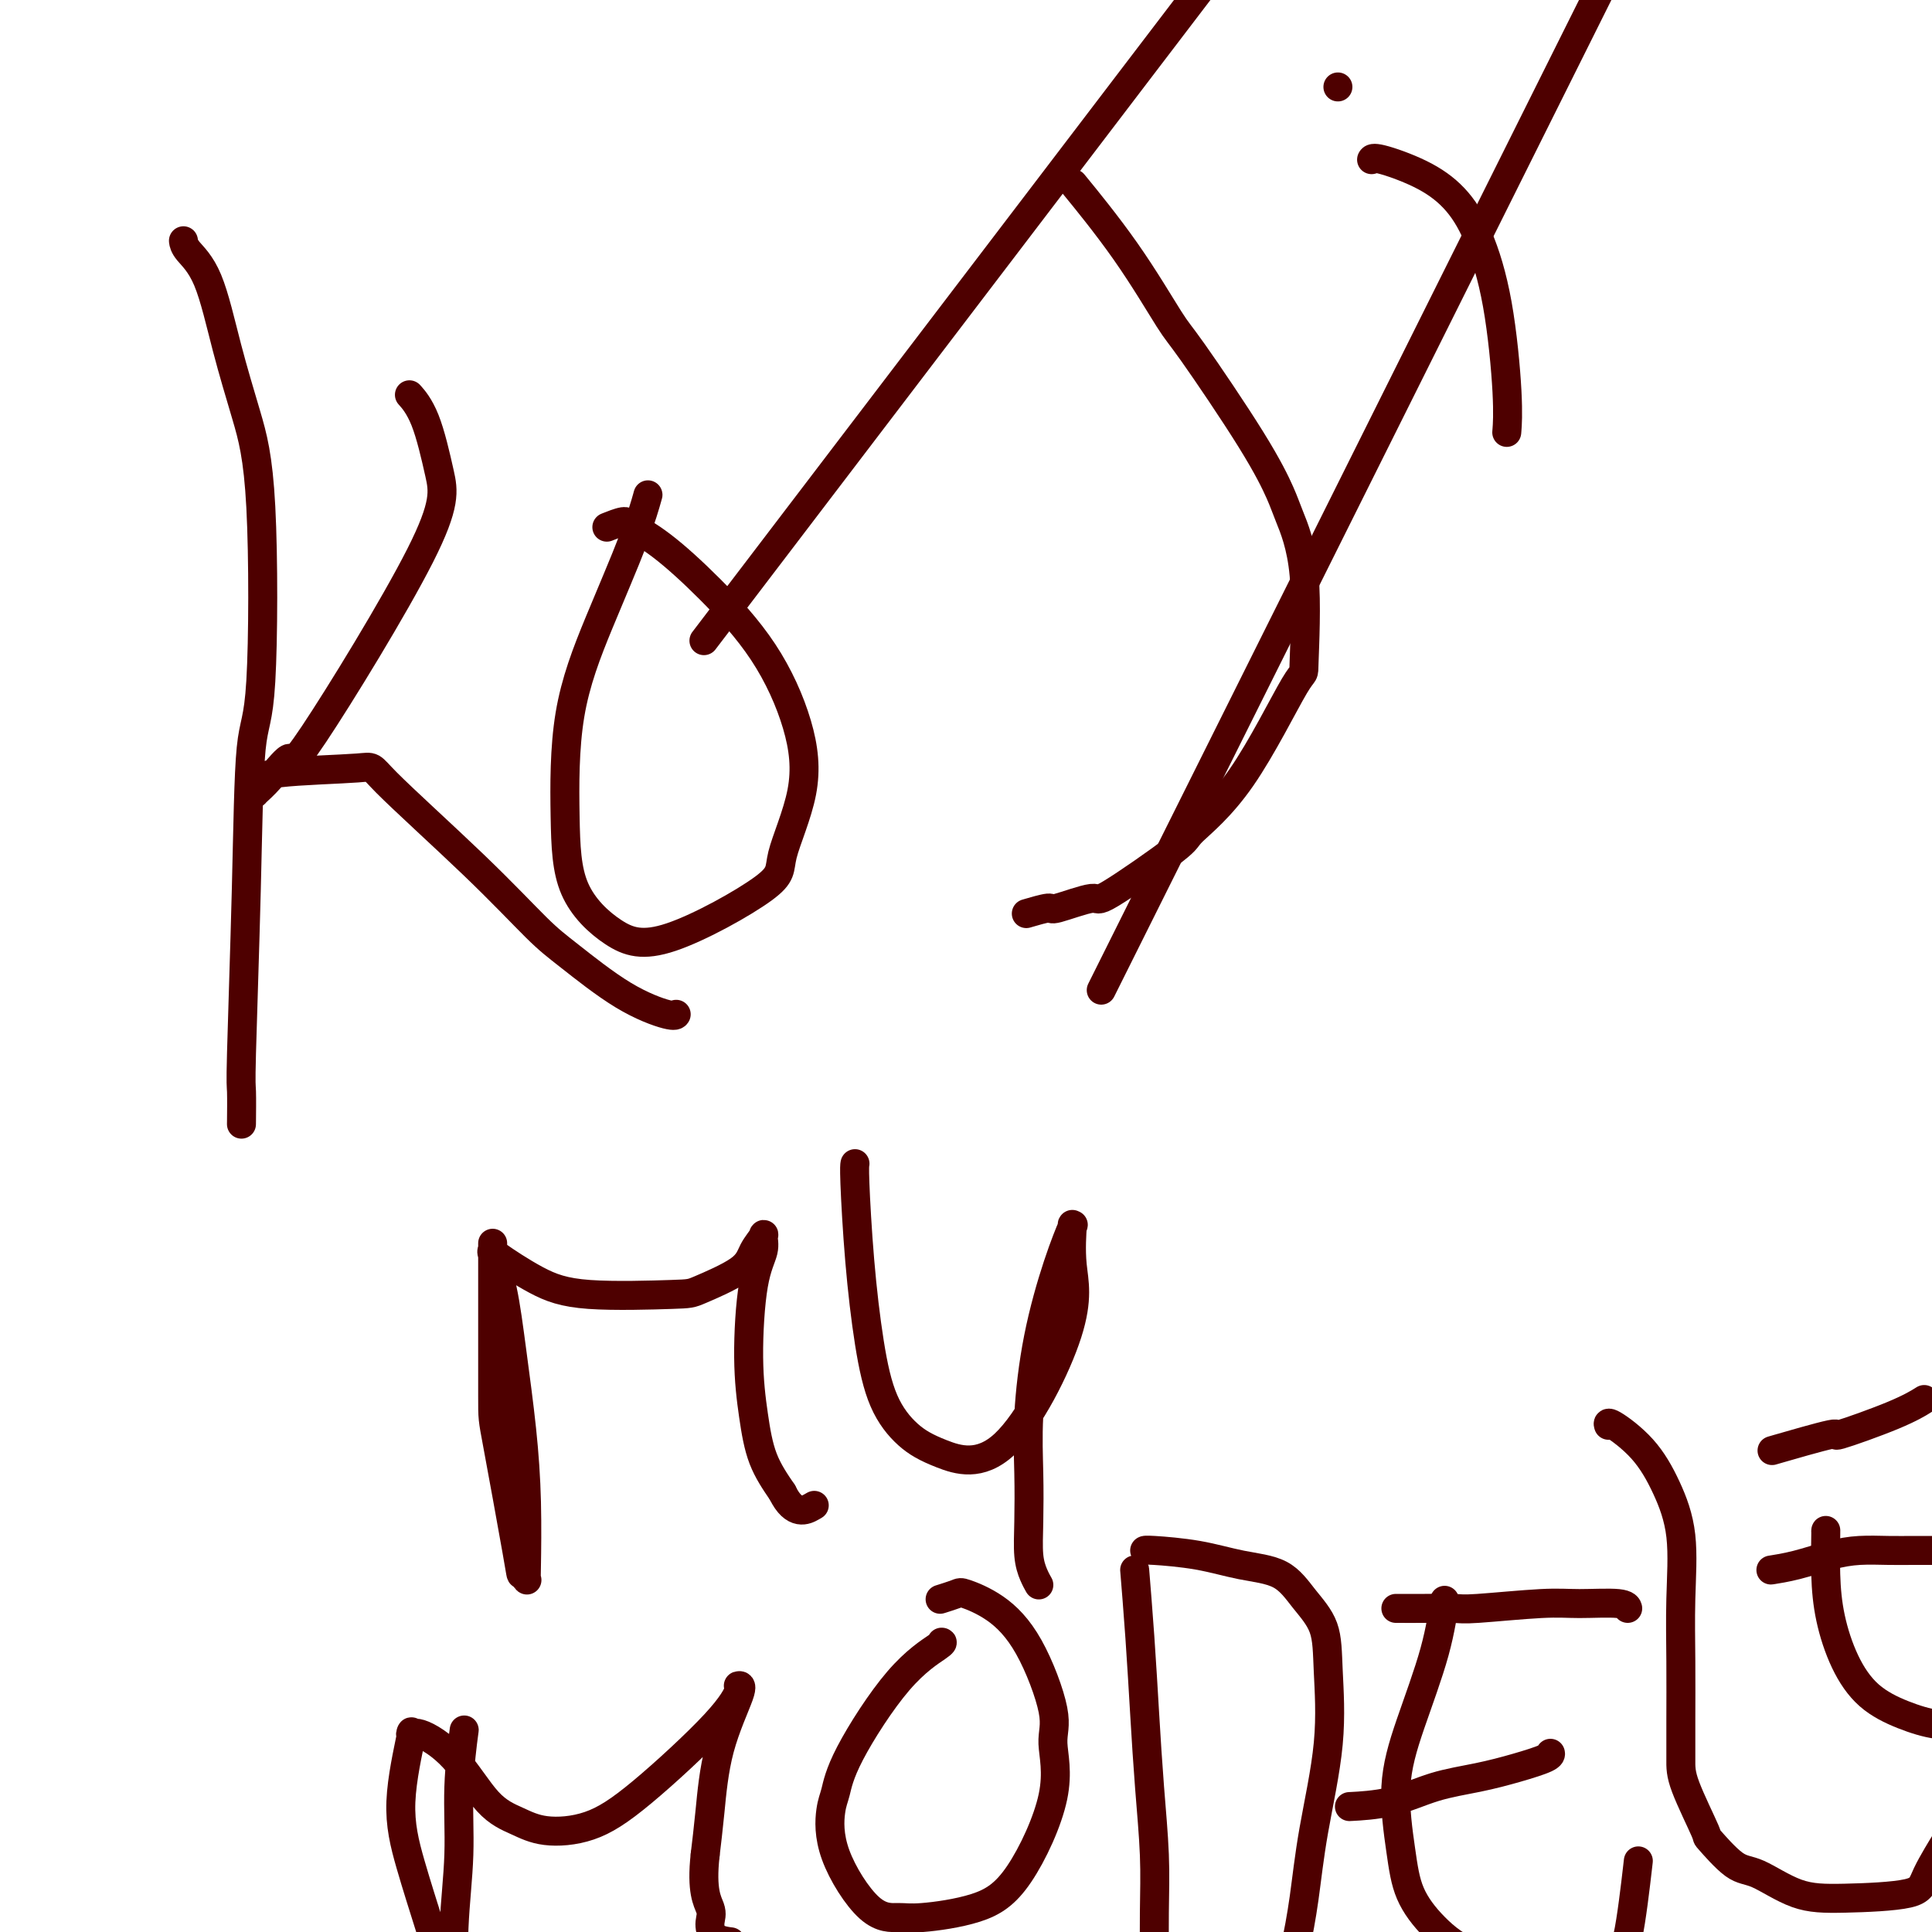
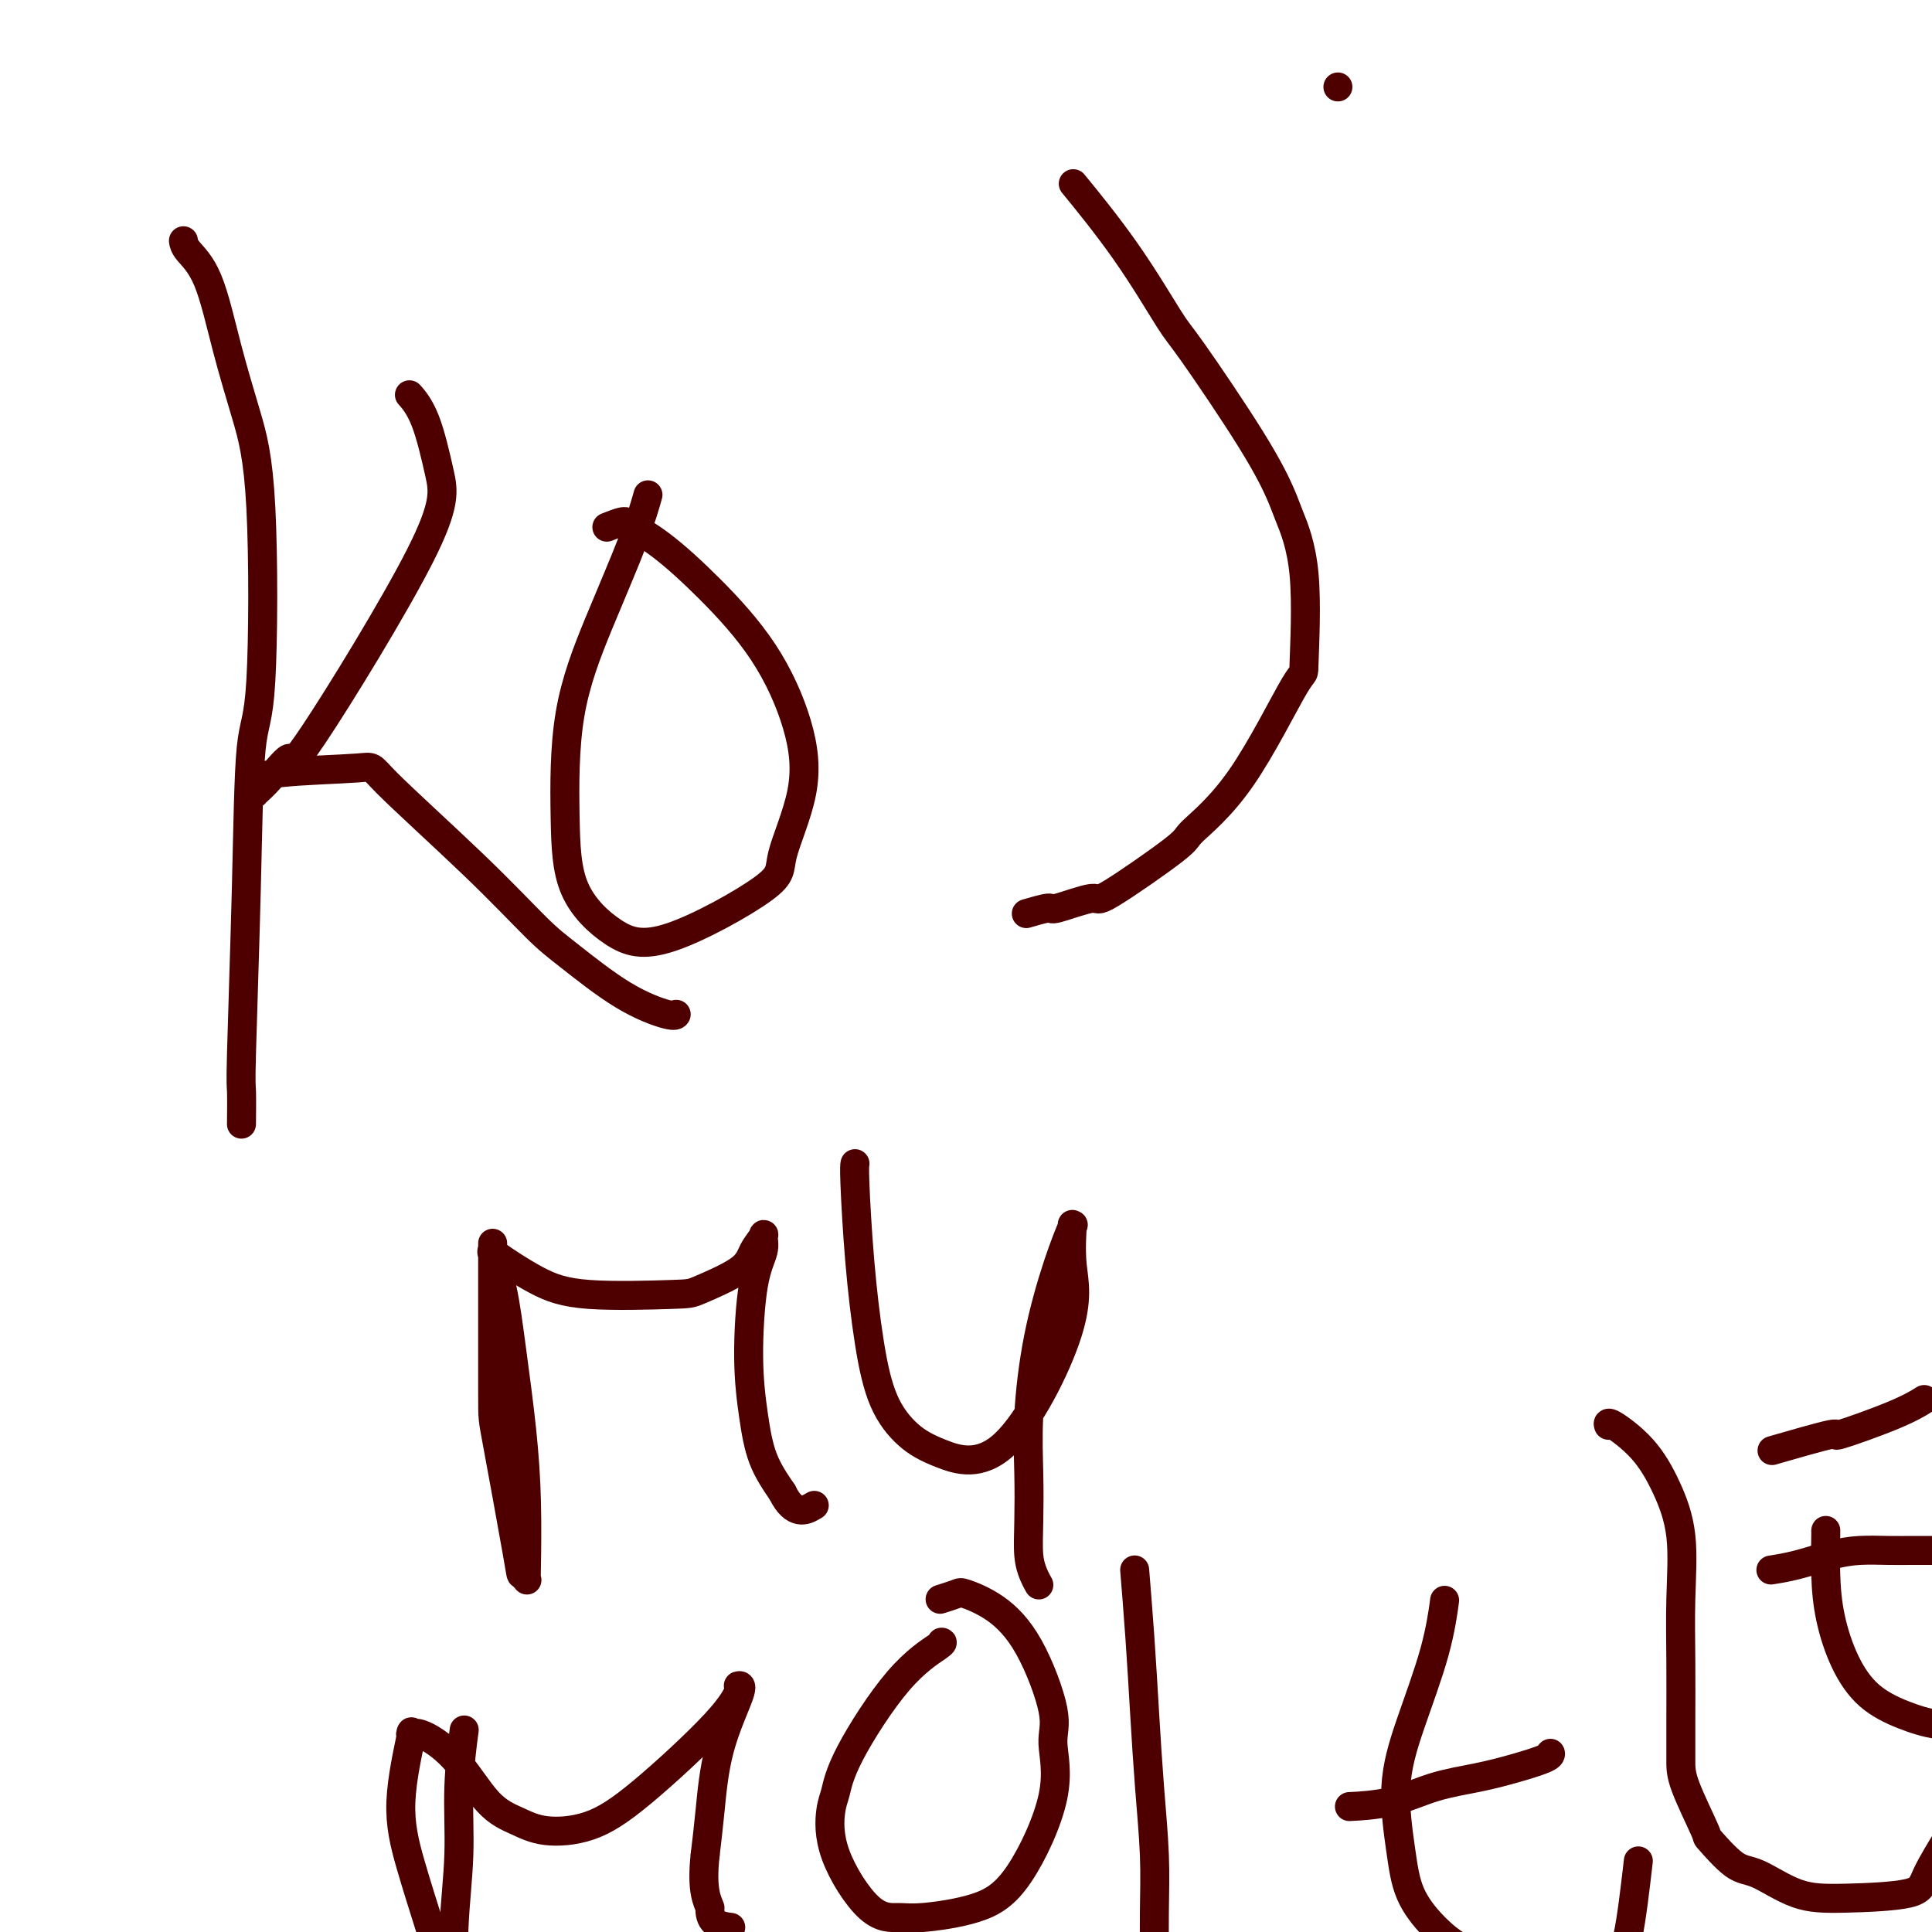
<svg xmlns="http://www.w3.org/2000/svg" viewBox="0 0 400 400" version="1.1">
  <g fill="none" stroke="#4E0000" stroke-width="6" stroke-linecap="round" stroke-linejoin="round">
    <path d="M38,50c-0.017,-0.134 -0.035,-0.267 0,0c0.035,0.267 0.121,0.935 1,2c0.879,1.065 2.549,2.527 4,6c1.451,3.473 2.683,8.957 4,14c1.317,5.043 2.718,9.645 4,14c1.282,4.355 2.445,8.464 3,19c0.555,10.536 0.503,27.501 0,36c-0.503,8.499 -1.455,8.534 -2,14c-0.545,5.466 -0.682,16.362 -1,29c-0.318,12.638 -0.817,27.016 -1,34c-0.183,6.984 -0.049,6.573 0,8c0.049,1.427 0.014,4.694 0,6c-0.014,1.306 -0.007,0.653 0,0" />
    <path d="M85,82c0.005,0.006 0.010,0.011 0,0c-0.010,-0.011 -0.035,-0.039 0,0c0.035,0.039 0.131,0.146 0,0c-0.131,-0.146 -0.488,-0.546 0,0c0.488,0.546 1.823,2.037 3,5c1.177,2.963 2.198,7.398 3,11c0.802,3.602 1.384,6.370 -4,17c-5.384,10.630 -16.736,29.123 -22,37c-5.264,7.877 -4.440,5.138 -5,5c-0.560,-0.138 -2.504,2.324 -4,4c-1.496,1.676 -2.542,2.565 -3,3c-0.458,0.435 -0.326,0.415 0,0c0.326,-0.415 0.847,-1.226 1,-2c0.153,-0.774 -0.063,-1.512 4,-2c4.063,-0.488 12.405,-0.725 16,-1c3.595,-0.275 2.442,-0.587 6,3c3.558,3.587 11.825,11.074 18,17c6.175,5.926 10.257,10.292 13,13c2.743,2.708 4.147,3.759 7,6c2.853,2.241 7.157,5.673 11,8c3.843,2.327 7.227,3.550 9,4c1.773,0.450 1.935,0.129 2,0c0.065,-0.129 0.032,-0.064 0,0" />
    <path d="M134,103c0.012,-0.044 0.025,-0.089 0,0c-0.025,0.089 -0.087,0.311 0,0c0.087,-0.311 0.324,-1.157 0,0c-0.324,1.157 -1.210,4.315 -3,9c-1.790,4.685 -4.485,10.896 -7,17c-2.515,6.104 -4.851,12.100 -6,19c-1.149,6.900 -1.112,14.705 -1,21c0.112,6.295 0.299,11.079 2,15c1.701,3.921 4.915,6.978 8,9c3.085,2.022 6.039,3.010 12,1c5.961,-2.010 14.928,-7.018 19,-10c4.072,-2.982 3.248,-3.939 4,-7c0.752,-3.061 3.081,-8.226 4,-13c0.919,-4.774 0.429,-9.156 -1,-14c-1.429,-4.844 -3.795,-10.150 -7,-15c-3.205,-4.850 -7.248,-9.243 -11,-13c-3.752,-3.757 -7.213,-6.877 -10,-9c-2.787,-2.123 -4.902,-3.250 -6,-4c-1.098,-0.750 -1.180,-1.125 -2,-1c-0.820,0.125 -2.377,0.750 -3,1c-0.623,0.250 -0.311,0.125 0,0" />
-     <path d="M179,89c-28.829,37.833 -57.658,75.666 0,0c57.658,-75.666 201.802,-264.831 255,-334c53.198,-69.169 15.448,-18.342 2,1c-13.448,19.342 -2.594,7.201 3,2c5.594,-5.201 5.930,-3.460 6,-3c0.070,0.460 -0.125,-0.361 0,0c0.125,0.361 0.569,1.903 1,3c0.431,1.097 0.847,1.748 1,2c0.153,0.252 0.041,0.107 0,0c-0.041,-0.107 -0.011,-0.174 0,0c0.011,0.174 0.003,0.589 0,1c-0.003,0.411 -0.001,0.818 0,1c0.001,0.182 0.000,0.140 0,0c-0.000,-0.140 -0.000,-0.377 0,0c0.000,0.377 0.000,1.369 0,2c-0.000,0.631 0.000,0.901 0,1c-0.000,0.099 -0.000,0.025 0,0c0.000,-0.025 0.000,-0.003 0,0c-0.000,0.003 -0.000,-0.013 0,0c0.000,0.013 0.001,0.054 0,0c-0.001,-0.054 -0.003,-0.204 0,0c0.003,0.204 0.013,0.764 0,1c-0.013,0.236 -0.047,0.150 0,0c0.047,-0.150 0.175,-0.365 0,0c-0.175,0.365 -0.652,1.311 0,0c0.652,-1.311 2.432,-4.877 0,0c-2.432,4.877 -9.078,18.198 0,0c9.078,-18.198 33.879,-67.914 0,0c-33.879,67.914 -126.440,253.457 -219,439" />
    <path d="M223,39c0.235,0.287 0.470,0.574 0,0c-0.470,-0.574 -1.645,-2.009 0,0c1.645,2.009 6.111,7.462 10,13c3.889,5.538 7.200,11.162 9,14c1.800,2.838 2.087,2.889 5,7c2.913,4.111 8.451,12.282 12,18c3.549,5.718 5.110,8.984 6,11c0.890,2.016 1.111,2.783 2,5c0.889,2.217 2.447,5.883 3,12c0.553,6.117 0.101,14.685 0,18c-0.101,3.315 0.151,1.377 -2,5c-2.151,3.623 -6.703,12.807 -11,19c-4.297,6.193 -8.340,9.394 -10,11c-1.660,1.606 -0.938,1.617 -4,4c-3.062,2.383 -9.907,7.140 -13,9c-3.093,1.860 -2.434,0.824 -4,1c-1.566,0.176 -5.358,1.563 -7,2c-1.642,0.437 -1.134,-0.075 -2,0c-0.866,0.075 -3.104,0.736 -4,1c-0.896,0.264 -0.448,0.132 0,0" />
-     <path d="M284,33c0.009,-0.017 0.017,-0.033 0,0c-0.017,0.033 -0.060,0.117 0,0c0.060,-0.117 0.221,-0.433 2,0c1.779,0.433 5.174,1.615 8,3c2.826,1.385 5.083,2.974 7,5c1.917,2.026 3.494,4.488 5,8c1.506,3.512 2.940,8.076 4,14c1.060,5.924 1.747,13.210 2,18c0.253,4.790 0.072,7.083 0,8c-0.072,0.917 -0.036,0.459 0,0" />
    <path d="M277,18c0.000,0.000 0.000,0.000 0,0c0.000,0.000 0.000,0.000 0,0c0.000,0.000 0.000,0.000 0,0c0.000,0.000 0.000,0.000 0,0c0.000,0.000 0.000,0.000 0,0c0.000,0.000 0.000,0.000 0,0" />
    <path d="M102,258c0.000,-0.531 0.000,-1.063 0,0c-0.000,1.063 -0.001,3.720 0,10c0.001,6.280 0.004,16.184 0,21c-0.004,4.816 -0.015,4.545 1,10c1.015,5.455 3.056,16.637 4,22c0.944,5.363 0.789,4.906 1,5c0.211,0.094 0.786,0.739 1,1c0.214,0.261 0.065,0.137 0,0c-0.065,-0.137 -0.047,-0.288 0,-3c0.047,-2.712 0.124,-7.984 0,-13c-0.124,-5.016 -0.450,-9.775 -1,-15c-0.550,-5.225 -1.324,-10.917 -2,-16c-0.676,-5.083 -1.256,-9.559 -2,-13c-0.744,-3.441 -1.654,-5.849 -2,-7c-0.346,-1.151 -0.127,-1.047 0,-1c0.127,0.047 0.164,0.037 0,0c-0.164,-0.037 -0.527,-0.102 1,1c1.527,1.102 4.945,3.369 8,5c3.055,1.631 5.749,2.625 11,3c5.251,0.375 13.061,0.132 17,0c3.939,-0.132 4.008,-0.153 6,-1c1.992,-0.847 5.909,-2.521 8,-4c2.091,-1.479 2.358,-2.764 3,-4c0.642,-1.236 1.660,-2.422 2,-3c0.340,-0.578 0.003,-0.549 0,0c-0.003,0.549 0.329,1.618 0,3c-0.329,1.382 -1.320,3.078 -2,7c-0.680,3.922 -1.048,10.072 -1,15c0.048,4.928 0.513,8.634 1,12c0.487,3.366 0.996,6.390 2,9c1.004,2.610 2.502,4.805 4,7" />
    <path d="M162,309c2.422,5.022 4.978,3.578 6,3c1.022,-0.578 0.511,-0.289 0,0" />
    <path d="M177,241c-0.005,0.022 -0.010,0.045 0,0c0.010,-0.045 0.034,-0.156 0,0c-0.034,0.156 -0.128,0.579 0,4c0.128,3.421 0.478,9.839 1,16c0.522,6.161 1.216,12.066 2,17c0.784,4.934 1.658,8.897 3,12c1.342,3.103 3.151,5.345 5,7c1.849,1.655 3.739,2.722 7,4c3.261,1.278 7.892,2.768 13,-2c5.108,-4.768 10.691,-15.794 13,-23c2.309,-7.206 1.343,-10.592 1,-14c-0.343,-3.408 -0.063,-6.839 0,-8c0.063,-1.161 -0.092,-0.051 0,0c0.092,0.051 0.431,-0.956 0,0c-0.431,0.956 -1.632,3.874 -3,8c-1.368,4.126 -2.903,9.461 -4,15c-1.097,5.539 -1.755,11.283 -2,16c-0.245,4.717 -0.076,8.406 0,12c0.076,3.594 0.059,7.093 0,10c-0.059,2.907 -0.160,5.223 0,7c0.160,1.777 0.582,3.017 1,4c0.418,0.983 0.834,1.709 1,2c0.166,0.291 0.083,0.145 0,0" />
    <path d="M96,359c-0.033,0.245 -0.065,0.490 0,0c0.065,-0.490 0.228,-1.716 0,0c-0.228,1.716 -0.846,6.375 -1,11c-0.154,4.625 0.154,9.215 0,14c-0.154,4.785 -0.772,9.764 -1,15c-0.228,5.236 -0.067,10.729 0,13c0.067,2.271 0.038,1.321 0,1c-0.038,-0.321 -0.086,-0.013 0,0c0.086,0.013 0.304,-0.270 0,-1c-0.304,-0.730 -1.132,-1.907 -2,-4c-0.868,-2.093 -1.778,-5.103 -3,-9c-1.222,-3.897 -2.756,-8.683 -4,-13c-1.244,-4.317 -2.197,-8.165 -2,-13c0.197,-4.835 1.545,-10.656 2,-13c0.455,-2.344 0.017,-1.211 0,-1c-0.017,0.211 0.385,-0.500 2,0c1.615,0.500 4.441,2.211 7,5c2.559,2.789 4.849,6.656 7,9c2.151,2.344 4.161,3.164 6,4c1.839,0.836 3.505,1.688 6,2c2.495,0.312 5.817,0.084 9,-1c3.183,-1.084 6.225,-3.022 11,-7c4.775,-3.978 11.283,-9.995 15,-14c3.717,-4.005 4.643,-5.999 5,-7c0.357,-1.001 0.145,-1.008 0,-1c-0.145,0.008 -0.224,0.033 0,0c0.224,-0.033 0.751,-0.122 0,2c-0.751,2.122 -2.779,6.456 -4,11c-1.221,4.544 -1.635,9.298 -2,13c-0.365,3.702 -0.683,6.351 -1,9" />
-     <path d="M146,384c-0.853,7.614 0.514,9.648 1,11c0.486,1.352 0.092,2.023 0,3c-0.092,0.977 0.120,2.262 1,3c0.880,0.738 2.429,0.929 3,1c0.571,0.071 0.163,0.020 0,0c-0.163,-0.020 -0.082,-0.010 0,0" />
+     <path d="M146,384c-0.853,7.614 0.514,9.648 1,11c-0.092,0.977 0.120,2.262 1,3c0.880,0.738 2.429,0.929 3,1c0.571,0.071 0.163,0.020 0,0c-0.163,-0.020 -0.082,-0.010 0,0" />
    <path d="M195,340c-0.004,-0.000 -0.008,-0.001 0,0c0.008,0.001 0.027,0.003 0,0c-0.027,-0.003 -0.101,-0.013 0,0c0.101,0.013 0.378,0.047 -1,1c-1.378,0.953 -4.409,2.825 -8,7c-3.591,4.175 -7.740,10.653 -10,15c-2.260,4.347 -2.632,6.562 -3,8c-0.368,1.438 -0.734,2.099 -1,4c-0.266,1.901 -0.433,5.041 1,9c1.433,3.959 4.466,8.736 7,11c2.534,2.264 4.569,2.014 6,2c1.431,-0.014 2.260,0.209 5,0c2.740,-0.209 7.393,-0.848 11,-2c3.607,-1.152 6.169,-2.816 9,-7c2.831,-4.184 5.933,-10.888 7,-16c1.067,-5.112 0.100,-8.631 0,-11c-0.100,-2.369 0.666,-3.588 0,-7c-0.666,-3.412 -2.764,-9.016 -5,-13c-2.236,-3.984 -4.610,-6.349 -7,-8c-2.390,-1.651 -4.795,-2.587 -6,-3c-1.205,-0.413 -1.209,-0.304 -2,0c-0.791,0.304 -2.369,0.801 -3,1c-0.631,0.199 -0.316,0.099 0,0" />
    <path d="M235,326c-0.006,-0.078 -0.013,-0.156 0,0c0.013,0.156 0.045,0.545 0,0c-0.045,-0.545 -0.166,-2.023 0,0c0.166,2.023 0.619,7.546 1,13c0.381,5.454 0.691,10.840 1,16c0.309,5.160 0.619,10.095 1,15c0.381,4.905 0.834,9.779 1,14c0.166,4.221 0.045,7.790 0,12c-0.045,4.210 -0.013,9.060 0,11c0.013,1.940 0.006,0.970 0,0" />
-     <path d="M237,321c0.003,-0.004 0.006,-0.009 0,0c-0.006,0.009 -0.022,0.030 0,0c0.022,-0.030 0.080,-0.113 2,0c1.920,0.113 5.702,0.421 9,1c3.298,0.579 6.113,1.428 9,2c2.887,0.572 5.848,0.867 8,2c2.152,1.133 3.495,3.105 5,5c1.505,1.895 3.171,3.714 4,6c0.829,2.286 0.819,5.041 1,9c0.181,3.959 0.552,9.124 0,15c-0.552,5.876 -2.028,12.464 -3,18c-0.972,5.536 -1.440,10.019 -2,14c-0.560,3.981 -1.211,7.459 -2,11c-0.789,3.541 -1.715,7.145 -2,9c-0.285,1.855 0.073,1.961 -1,2c-1.073,0.039 -3.576,0.010 -5,0c-1.424,-0.010 -1.768,-0.003 -4,0c-2.232,0.003 -6.352,0.001 -8,0c-1.648,-0.001 -0.824,-0.000 0,0" />
    <path d="M299,332c-0.002,0.015 -0.004,0.029 0,0c0.004,-0.029 0.014,-0.102 0,0c-0.014,0.102 -0.050,0.380 0,0c0.050,-0.380 0.188,-1.416 0,0c-0.188,1.416 -0.701,5.286 -2,10c-1.299,4.714 -3.382,10.272 -5,15c-1.618,4.728 -2.769,8.627 -3,13c-0.231,4.373 0.460,9.219 1,13c0.540,3.781 0.929,6.496 2,9c1.071,2.504 2.825,4.796 5,7c2.175,2.204 4.770,4.320 9,6c4.230,1.680 10.093,2.924 15,3c4.907,0.076 8.856,-1.016 11,-2c2.144,-0.984 2.482,-1.862 3,-2c0.518,-0.138 1.216,0.463 2,-3c0.784,-3.463 1.652,-10.989 2,-14c0.348,-3.011 0.174,-1.505 0,0" />
    <path d="M280,374c-0.050,0.003 -0.099,0.005 0,0c0.099,-0.005 0.348,-0.018 0,0c-0.348,0.018 -1.292,0.066 0,0c1.292,-0.066 4.819,-0.245 8,-1c3.181,-0.755 6.015,-2.087 9,-3c2.985,-0.913 6.120,-1.408 9,-2c2.880,-0.592 5.504,-1.282 8,-2c2.496,-0.718 4.864,-1.462 6,-2c1.136,-0.538 1.039,-0.868 1,-1c-0.039,-0.132 -0.019,-0.066 0,0" />
-     <path d="M289,333c1.916,0.008 3.831,0.017 6,0c2.169,-0.017 4.591,-0.058 6,0c1.409,0.058 1.803,0.215 5,0c3.197,-0.215 9.196,-0.804 13,-1c3.804,-0.196 5.411,-0.001 8,0c2.589,0.001 6.159,-0.192 8,0c1.841,0.192 1.955,0.769 2,1c0.045,0.231 0.023,0.115 0,0" />
    <path d="M333,295c0.002,0.007 0.005,0.015 0,0c-0.005,-0.015 -0.017,-0.052 0,0c0.017,0.052 0.065,0.191 0,0c-0.065,-0.191 -0.242,-0.714 1,0c1.242,0.714 3.902,2.664 6,5c2.098,2.336 3.634,5.059 5,8c1.366,2.941 2.562,6.099 3,10c0.438,3.901 0.117,8.544 0,13c-0.117,4.456 -0.030,8.726 0,13c0.030,4.274 0.004,8.552 0,12c-0.004,3.448 0.014,6.066 0,8c-0.014,1.934 -0.062,3.184 1,6c1.062,2.816 3.232,7.199 4,9c0.768,1.801 0.133,1.019 1,2c0.867,0.981 3.238,3.725 5,5c1.762,1.275 2.917,1.080 5,2c2.083,0.920 5.095,2.956 8,4c2.905,1.044 5.704,1.095 10,1c4.296,-0.095 10.090,-0.335 13,-1c2.910,-0.665 2.937,-1.756 4,-4c1.063,-2.244 3.161,-5.641 4,-7c0.839,-1.359 0.420,-0.679 0,0" />
    <path d="M378,317c0.001,-0.019 0.002,-0.039 0,0c-0.002,0.039 -0.007,0.136 0,0c0.007,-0.136 0.026,-0.504 0,1c-0.026,1.504 -0.095,4.882 0,8c0.095,3.118 0.355,5.978 1,9c0.645,3.022 1.674,6.207 3,9c1.326,2.793 2.948,5.193 5,7c2.052,1.807 4.533,3.020 7,4c2.467,0.980 4.919,1.727 7,2c2.081,0.273 3.791,0.074 6,0c2.209,-0.074 4.917,-0.021 6,0c1.083,0.021 0.542,0.011 0,0" />
    <path d="M367,325c0.105,-0.016 0.210,-0.033 0,0c-0.210,0.033 -0.735,0.114 0,0c0.735,-0.114 2.731,-0.423 5,-1c2.269,-0.577 4.810,-1.423 7,-2c2.190,-0.577 4.030,-0.887 6,-1c1.970,-0.113 4.069,-0.030 6,0c1.931,0.030 3.693,0.008 5,0c1.307,-0.008 2.160,-0.002 3,0c0.840,0.002 1.669,0.001 2,0c0.331,-0.001 0.166,-0.000 0,0" />
    <path d="M368,300c0.024,-0.007 0.049,-0.014 0,0c-0.049,0.014 -0.170,0.049 0,0c0.170,-0.049 0.631,-0.183 0,0c-0.631,0.183 -2.354,0.683 0,0c2.354,-0.683 8.785,-2.548 11,-3c2.215,-0.452 0.212,0.508 2,0c1.788,-0.508 7.366,-2.483 11,-4c3.634,-1.517 5.324,-2.576 6,-3c0.676,-0.424 0.338,-0.212 0,0" />
  </g>
</svg>